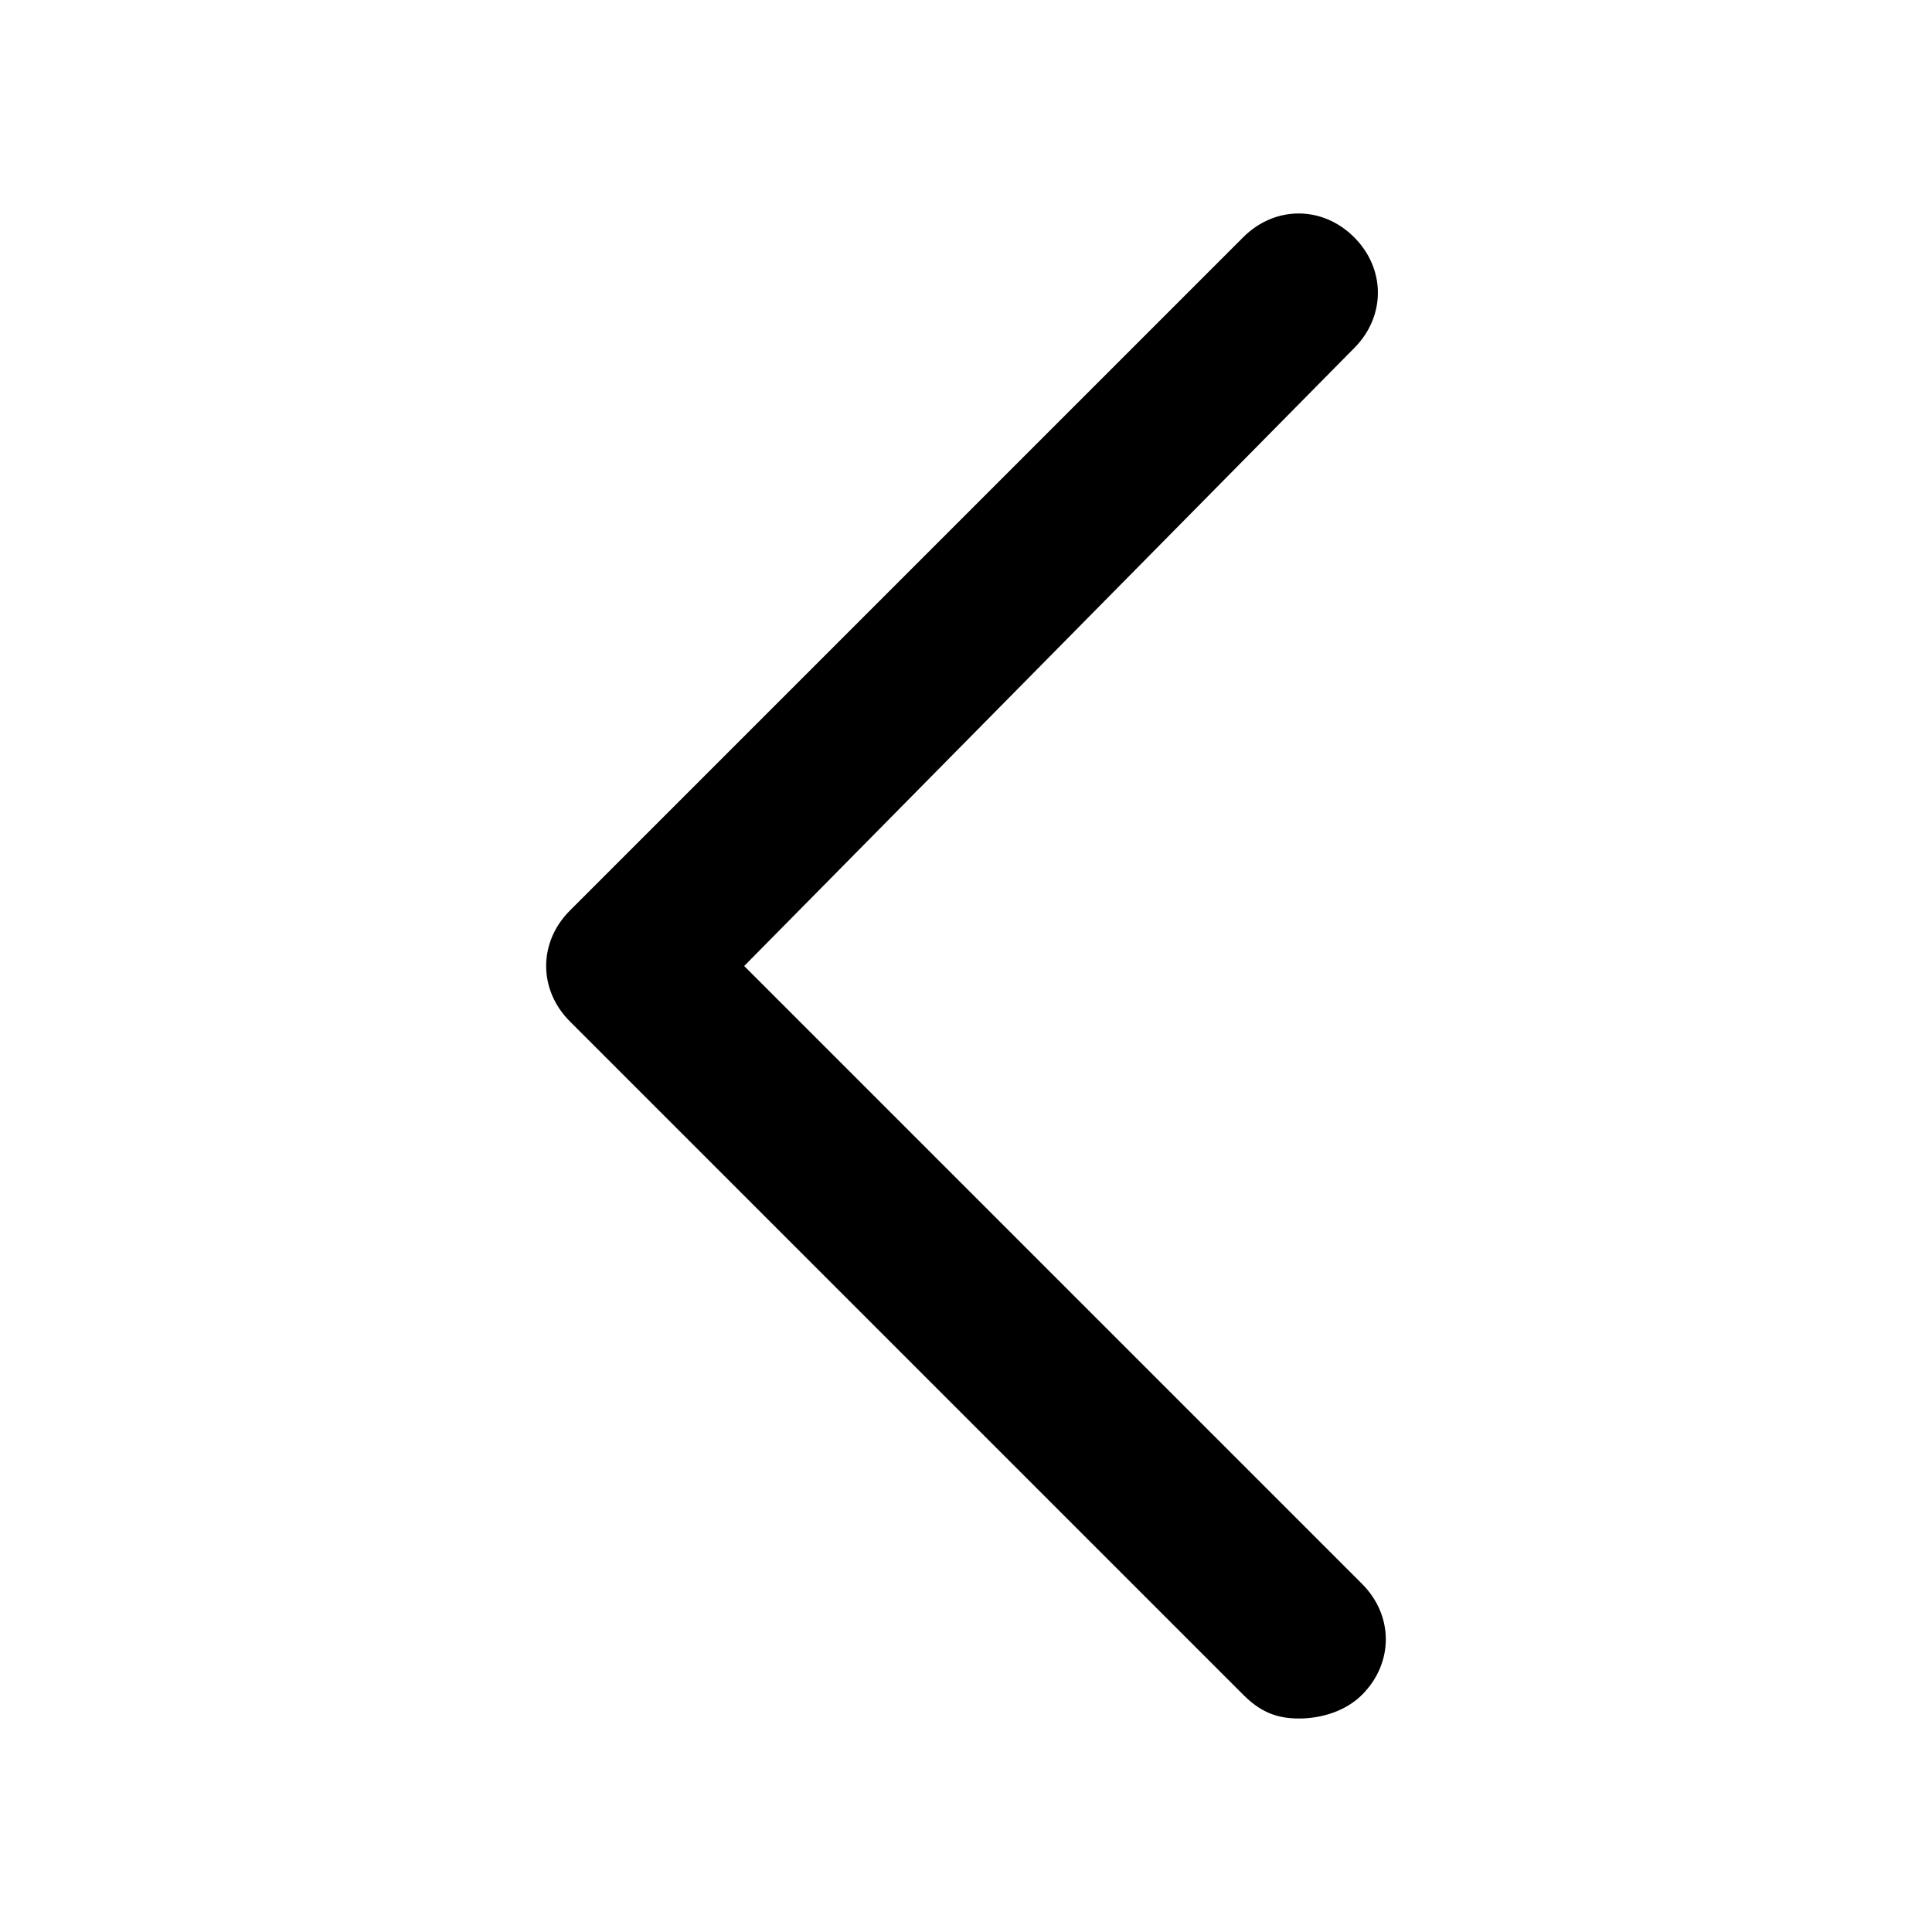
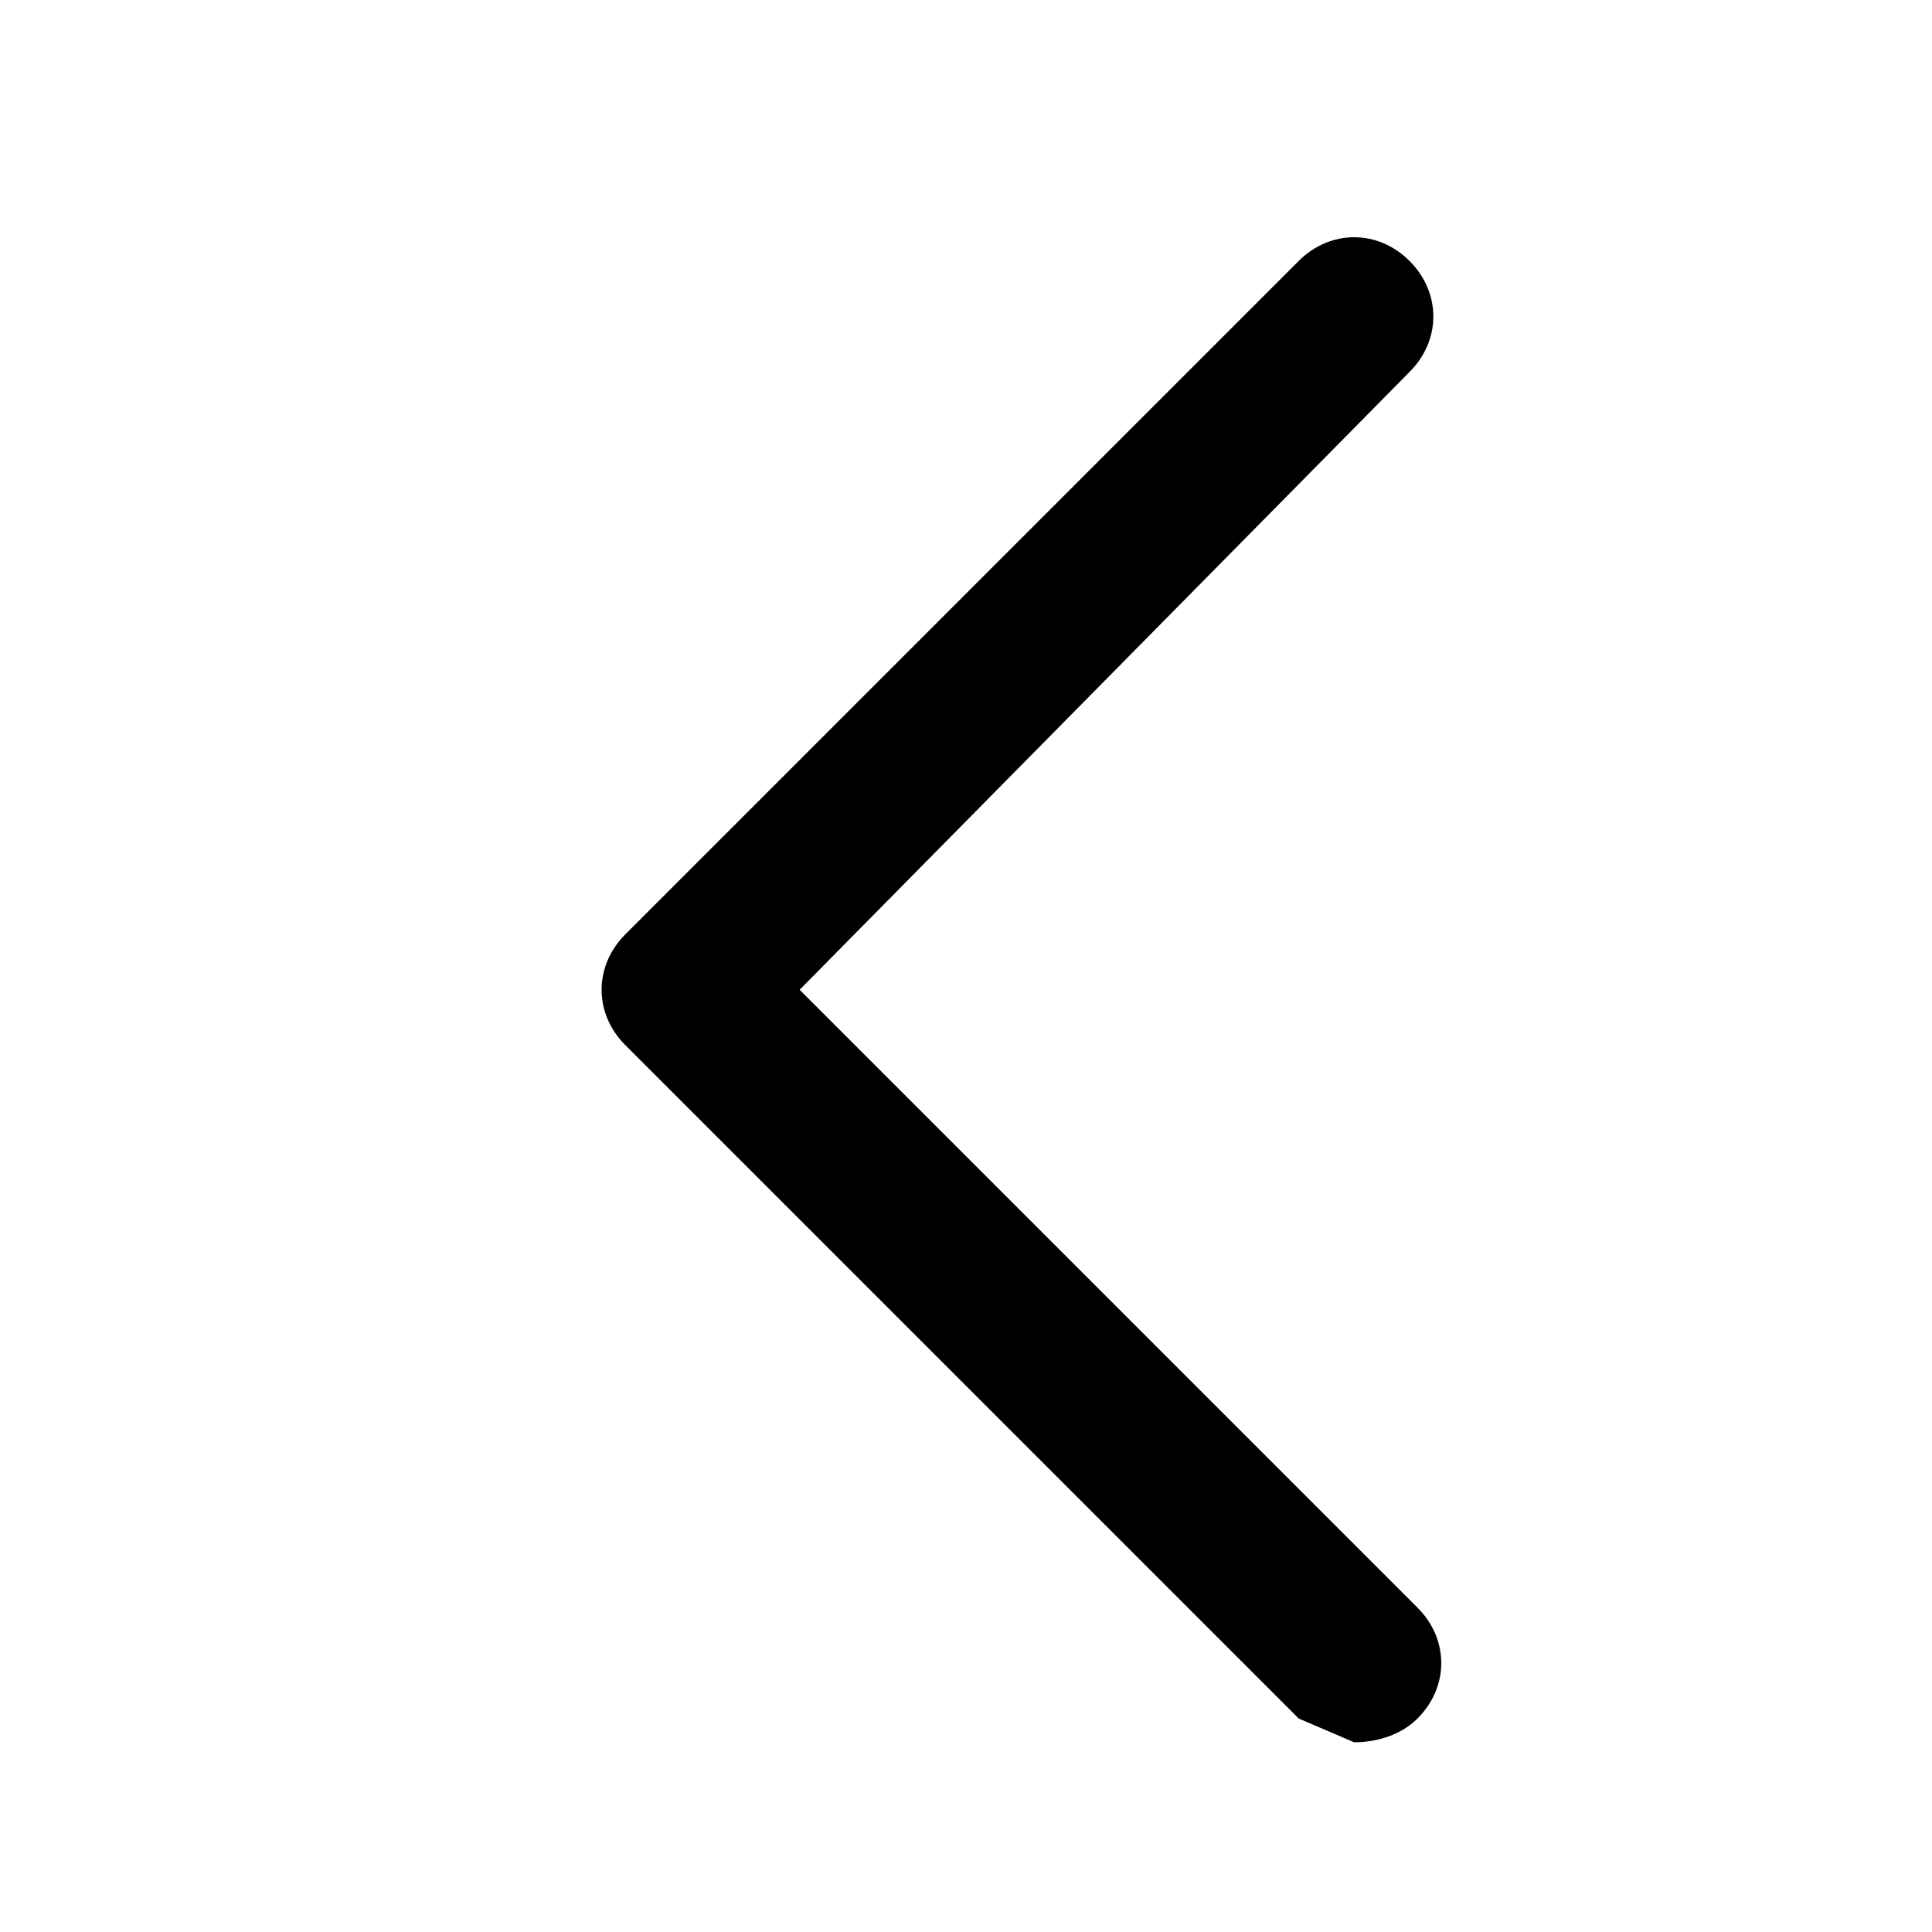
<svg xmlns="http://www.w3.org/2000/svg" fill="#000000" width="800px" height="800px" version="1.1" viewBox="144 144 512 512">
-   <path d="m488.16 599.42c-6.297 0-10.496-2.098-14.695-6.297l-178.43-178.43c-8.398-8.398-8.398-20.992 0-29.391l178.43-178.43c8.398-8.398 20.992-8.398 29.391 0 8.398 8.398 8.398 20.992 0 29.391l-161.64 163.74 163.74 163.74c8.398 8.398 8.398 20.992 0 29.391-4.199 4.195-10.5 6.293-16.797 6.293z" />
+   <path d="m488.16 599.42l-178.43-178.43c-8.398-8.398-8.398-20.992 0-29.391l178.43-178.43c8.398-8.398 20.992-8.398 29.391 0 8.398 8.398 8.398 20.992 0 29.391l-161.64 163.74 163.74 163.74c8.398 8.398 8.398 20.992 0 29.391-4.199 4.195-10.5 6.293-16.797 6.293z" />
</svg>